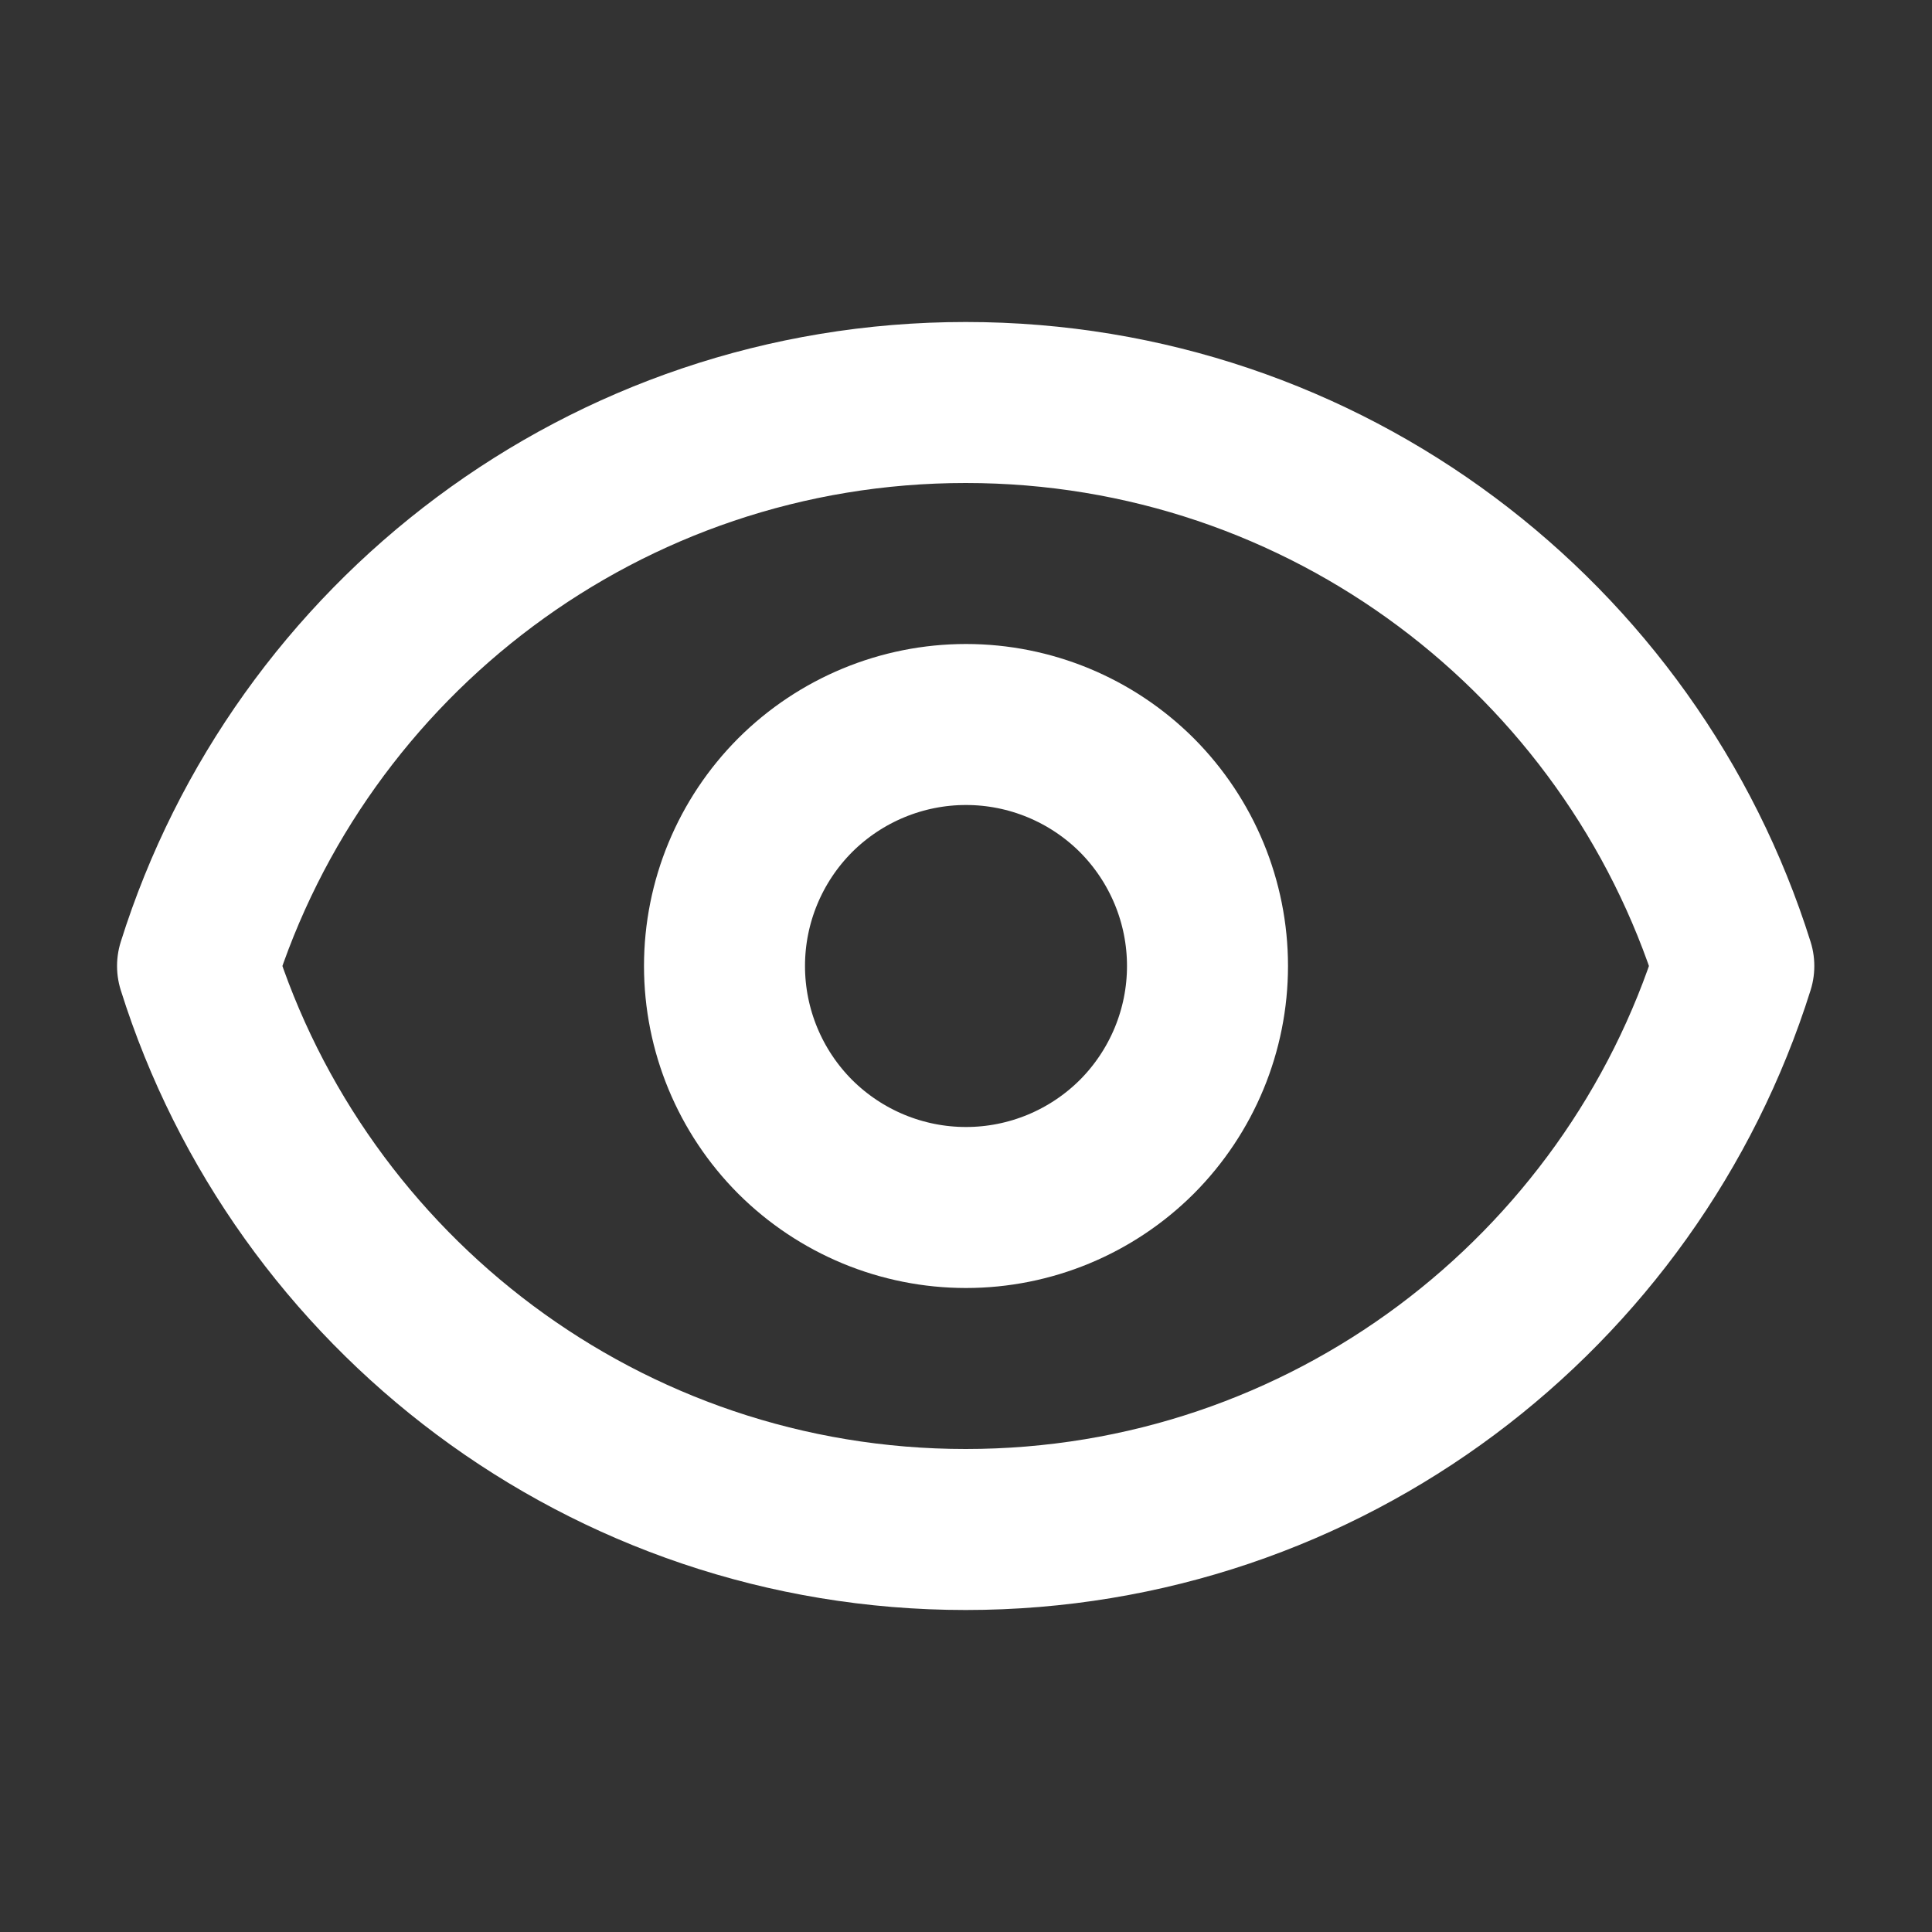
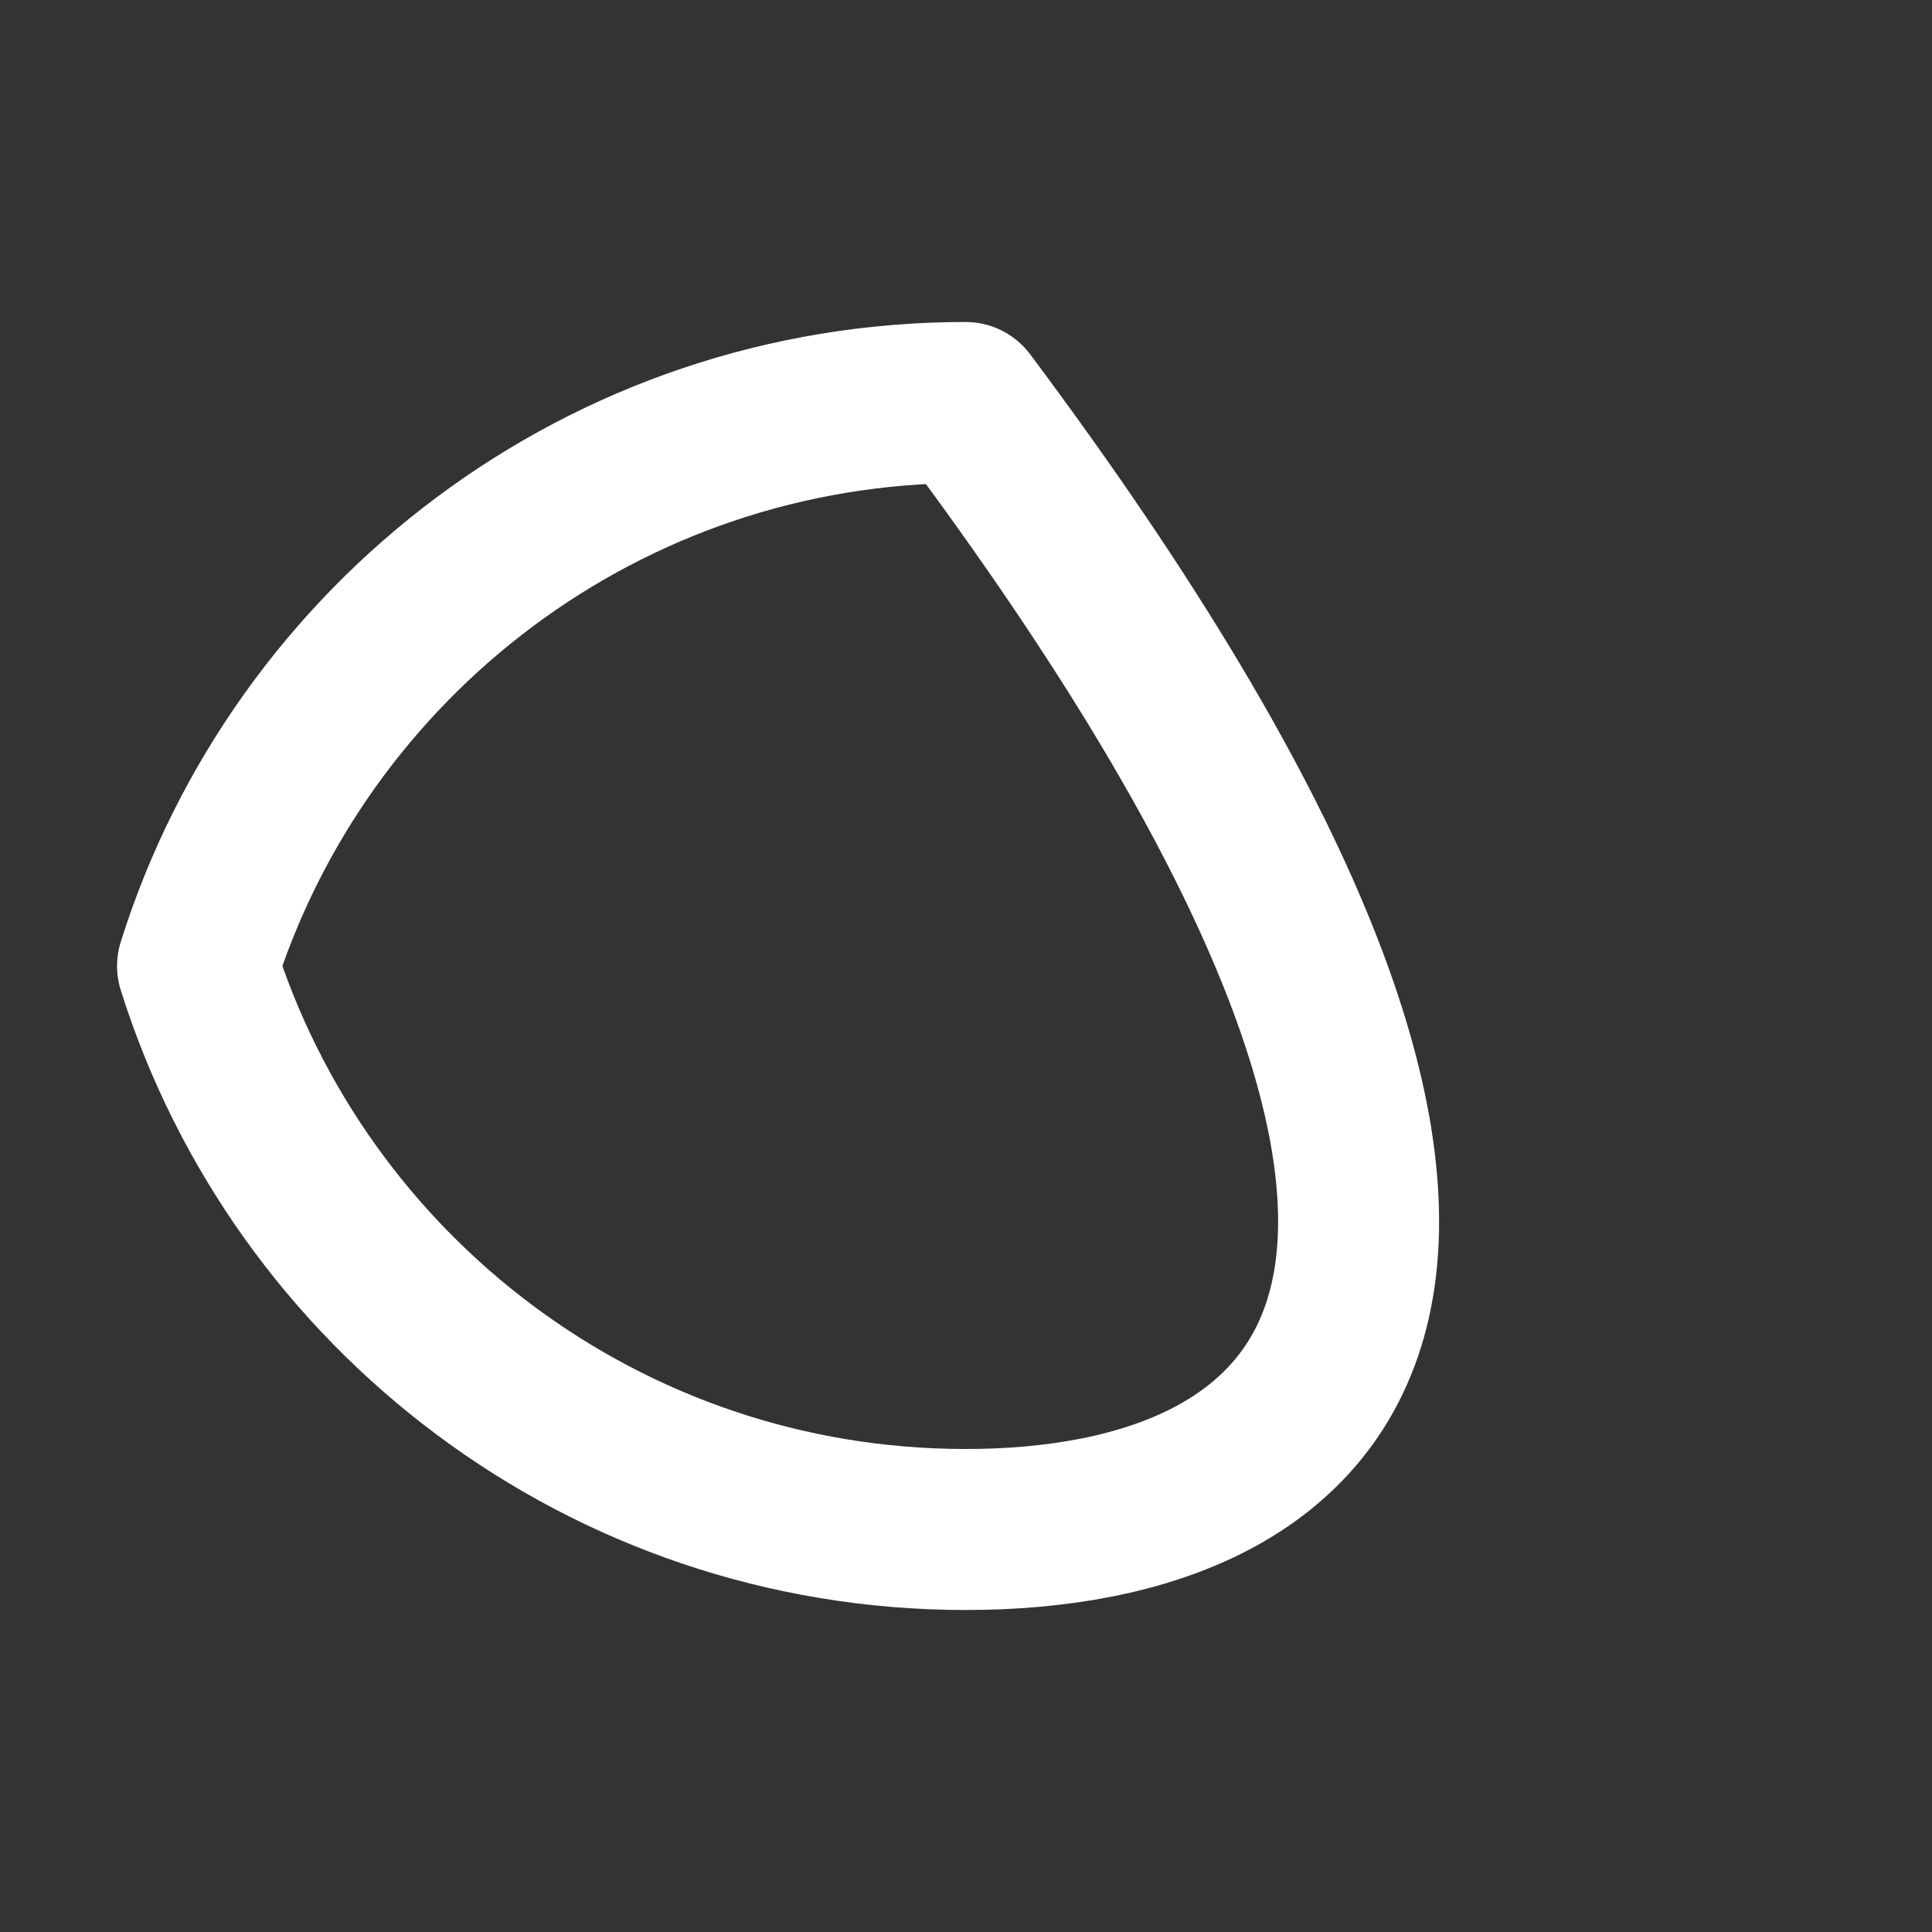
<svg xmlns="http://www.w3.org/2000/svg" width="12" height="12" viewBox="0 0 12 12" fill="none">
  <rect x="0" y="0" width="12" height="12" fill="#333333" stroke="none" />
-   <path d="M7.5 6C7.5 6.398 7.342 6.779 7.061 7.061C6.779 7.342 6.398 7.5 6 7.5C5.602 7.5 5.221 7.342 4.939 7.061C4.658 6.779 4.5 6.398 4.5 6C4.5 5.602 4.658 5.221 4.939 4.939C5.221 4.658 5.602 4.5 6 4.5C6.398 4.5 6.779 4.658 7.061 4.939C7.342 5.221 7.5 5.602 7.5 6Z" stroke="white" stroke-linecap="round" stroke-linejoin="round" />
-   <path d="M1.227 6C1.864 3.971 3.759 2.5 5.998 2.5C8.237 2.5 10.132 3.971 10.769 6C10.132 8.028 8.237 9.5 5.998 9.5C3.759 9.5 1.864 8.028 1.227 6Z" stroke="white" stroke-linecap="round" stroke-linejoin="round" />
+   <path d="M1.227 6C1.864 3.971 3.759 2.5 5.998 2.5C10.132 8.028 8.237 9.5 5.998 9.5C3.759 9.5 1.864 8.028 1.227 6Z" stroke="white" stroke-linecap="round" stroke-linejoin="round" />
</svg>